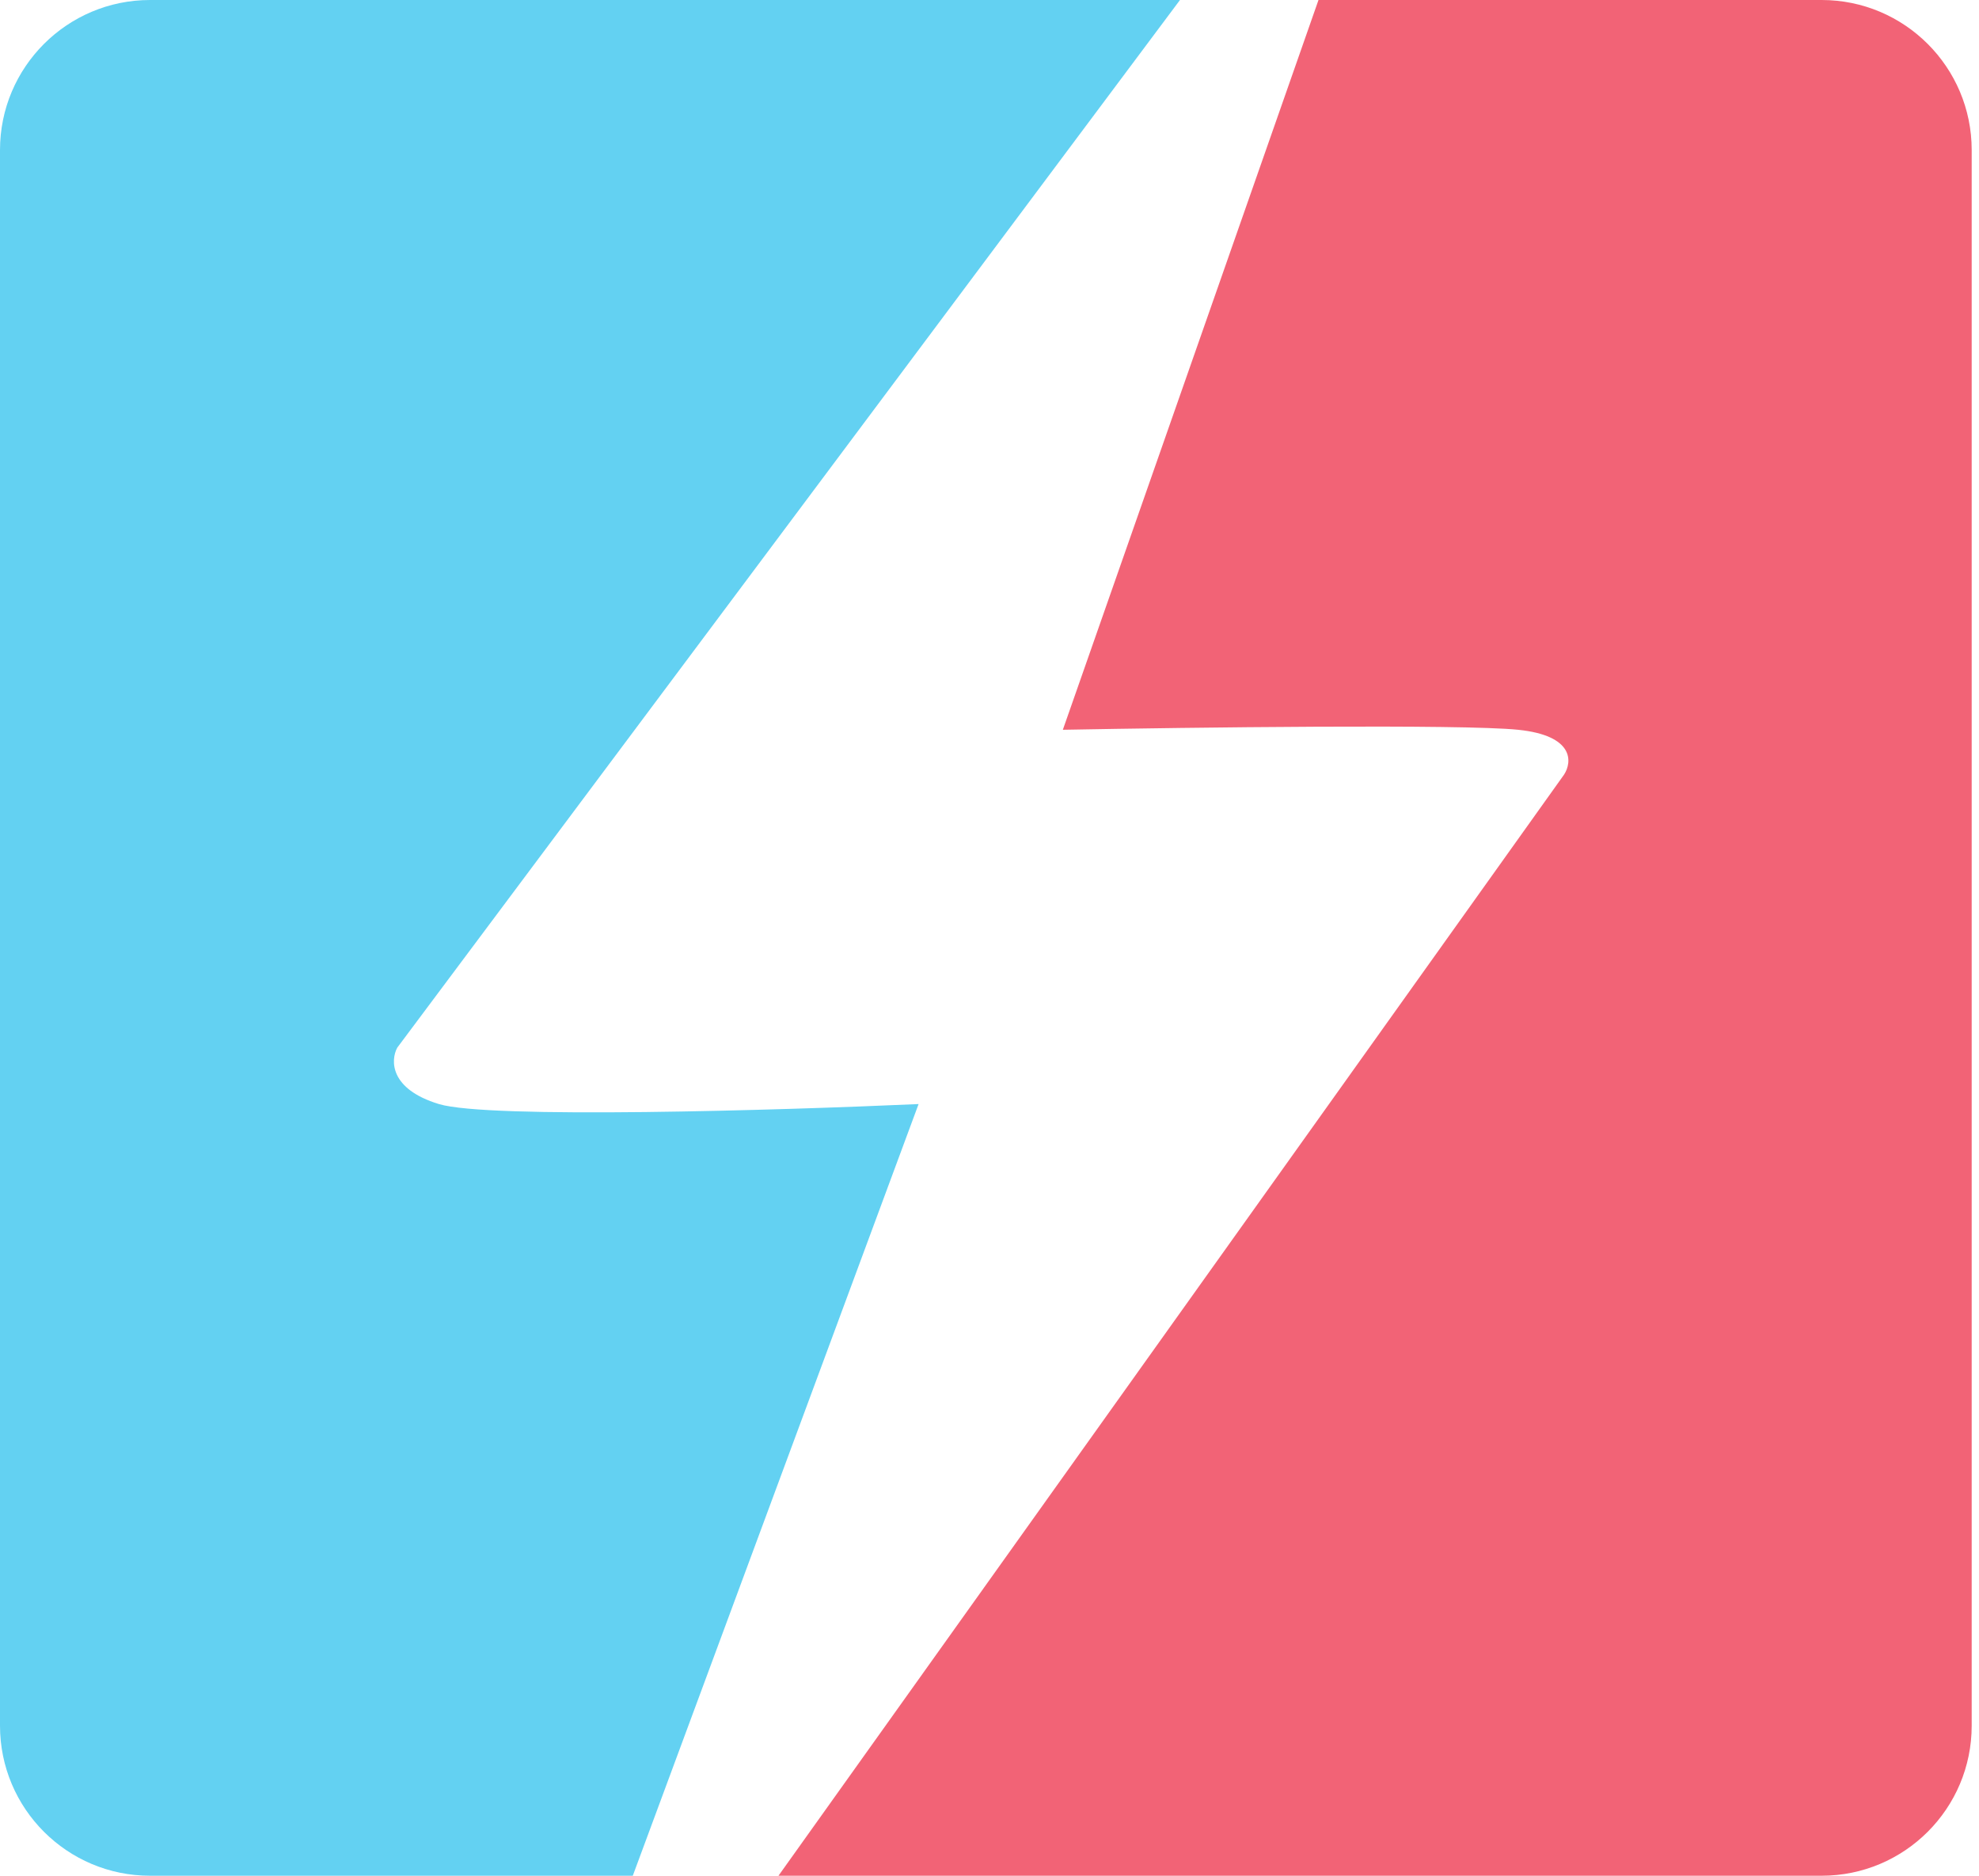
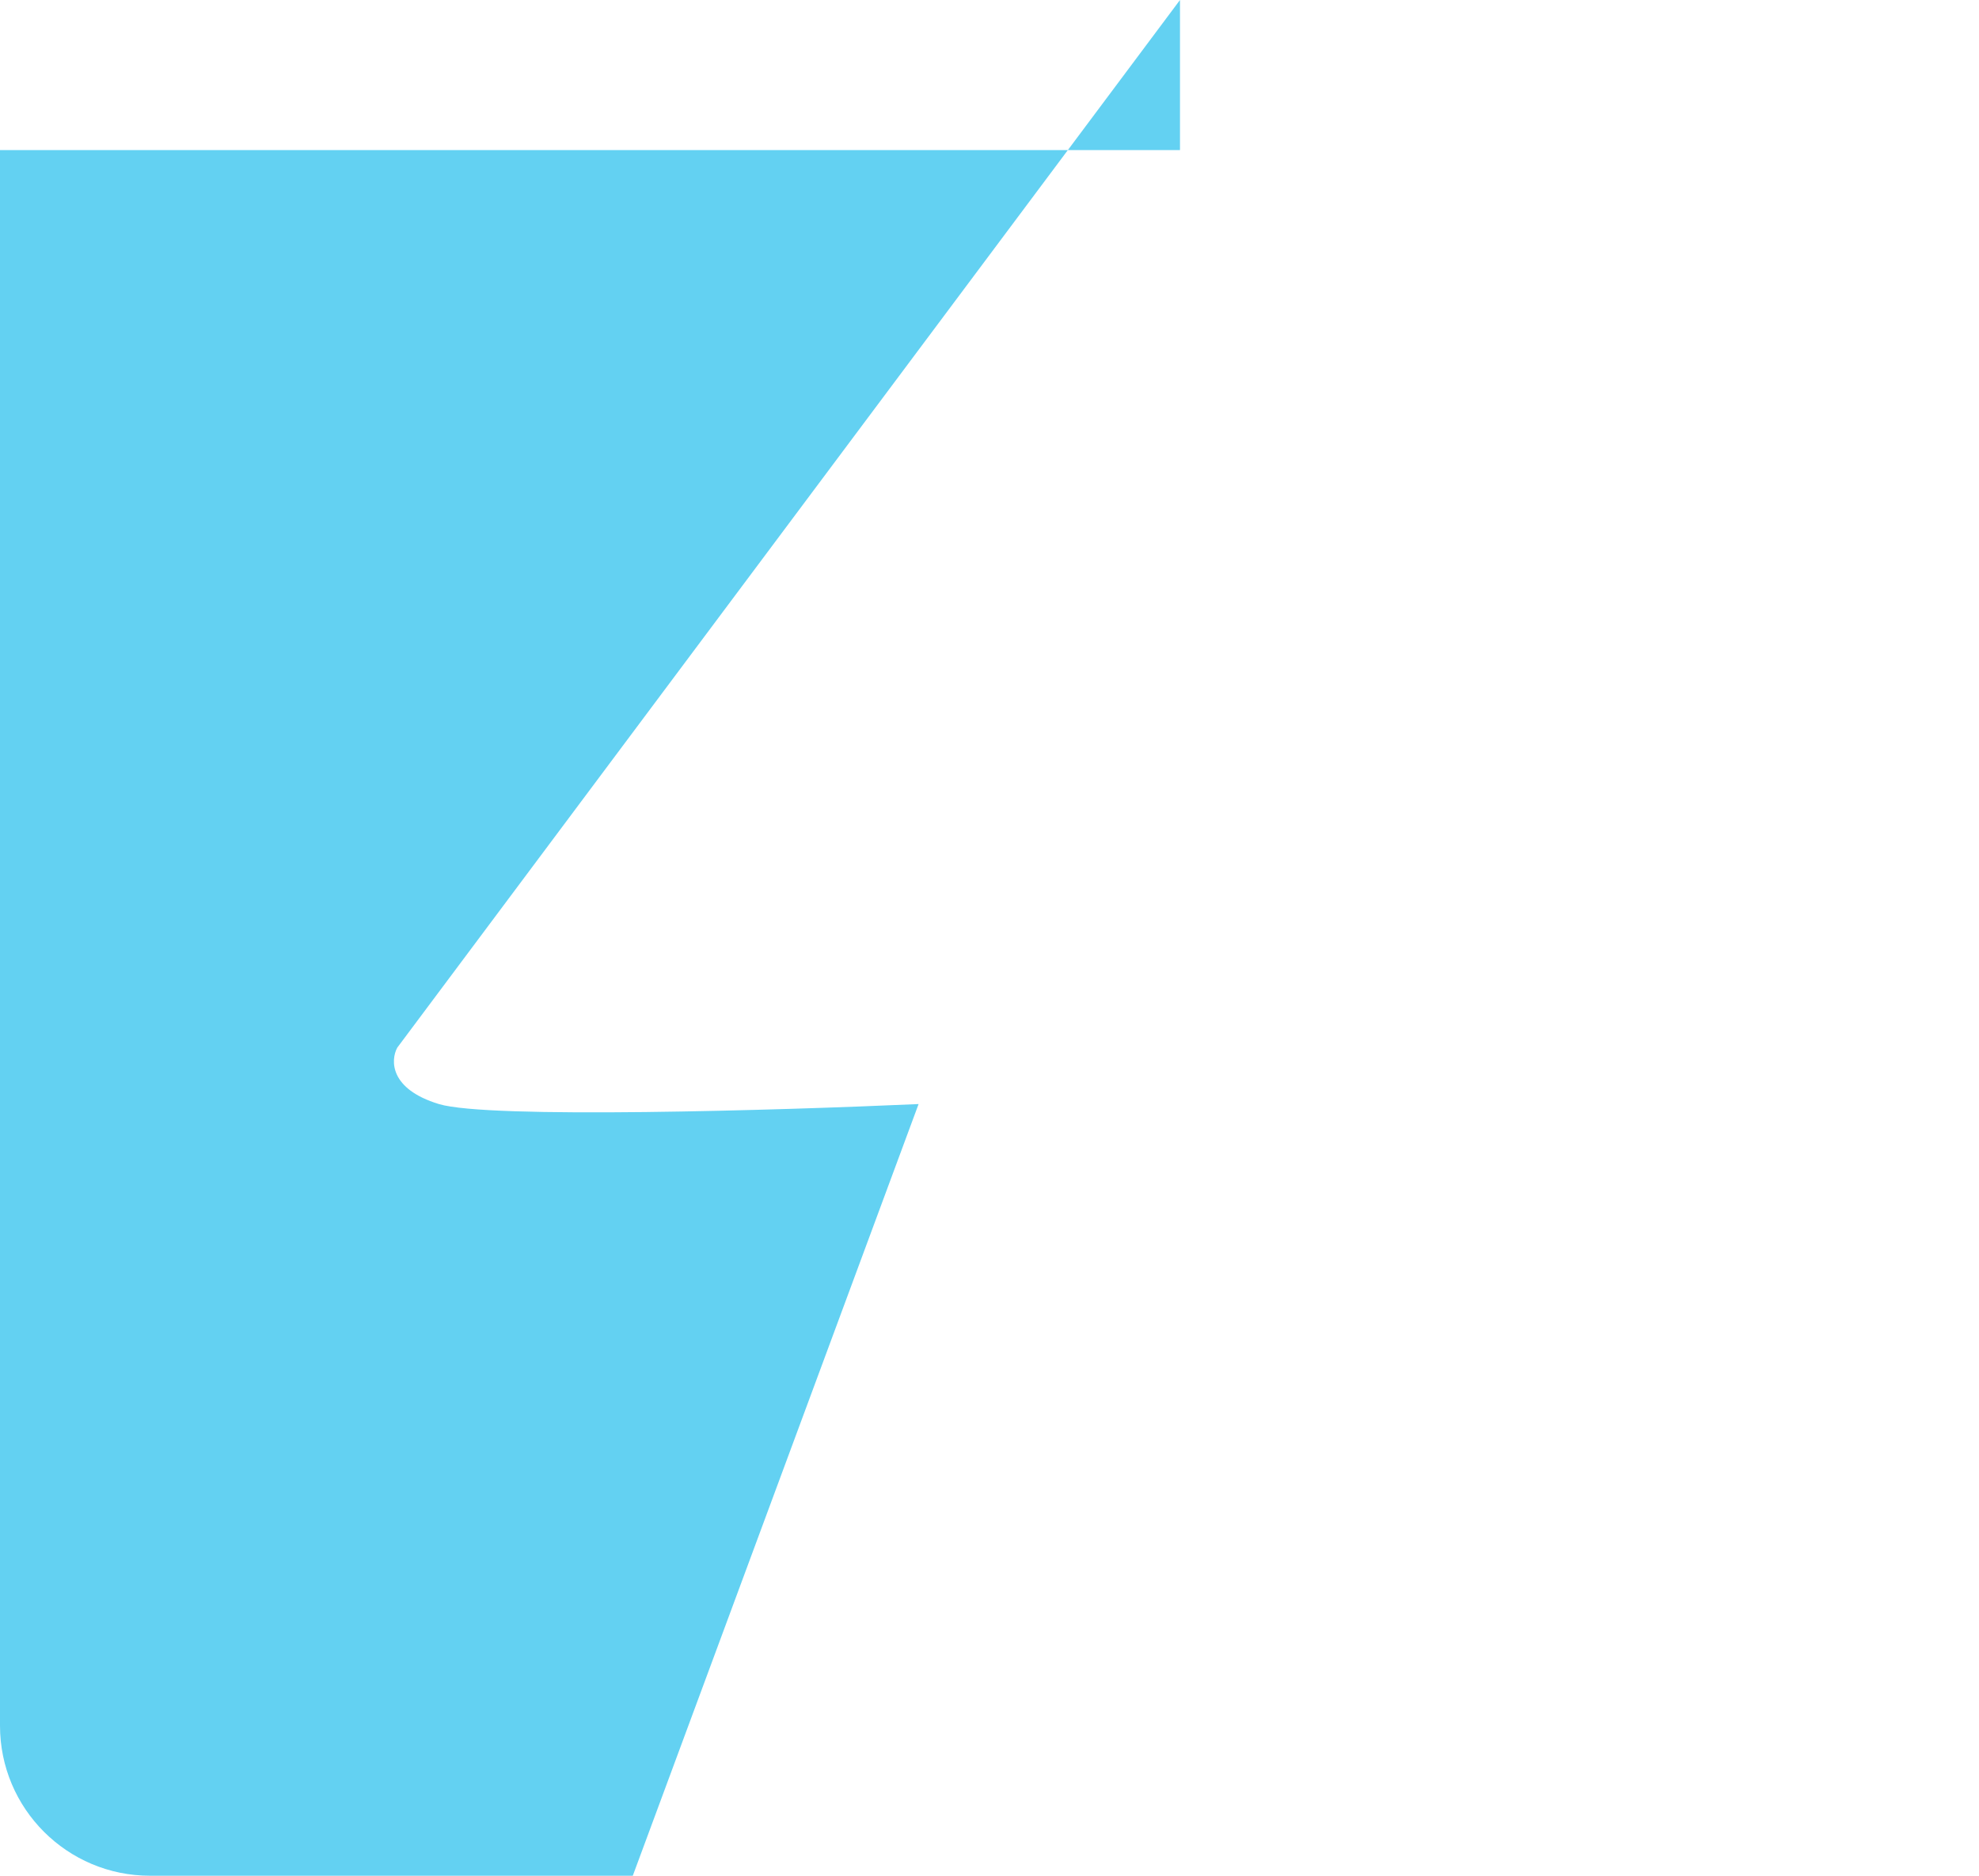
<svg xmlns="http://www.w3.org/2000/svg" version="1.1" width="211" height="200">
  <svg width="211" height="200" viewBox="0 0 211 200" fill="none">
-     <path d="M125.809 0L42.353 111.71C41.639 113.045 41.527 116.117 46.795 117.72C52.064 119.322 83.086 118.387 97.939 117.72L67.467 200H16C7.163 200 0 192.837 0 184V16C0 7.163 7.163 8.05372e-09 16 0H125.809Z" fill="#63D1F2" />
-     <path d="M194.221 0C203.057 6.12045e-07 210.221 7.163 210.221 16V184C210.221 192.837 203.057 200 194.221 200H83L166.762 82.589C167.629 81.254 167.864 78.429 161.861 77.812C155.858 77.196 127 77.556 113.32 77.812L140.577 0H194.221Z" fill="#F26376" />
+     <path d="M125.809 0L42.353 111.71C41.639 113.045 41.527 116.117 46.795 117.72C52.064 119.322 83.086 118.387 97.939 117.72L67.467 200H16C7.163 200 0 192.837 0 184V16H125.809Z" fill="#63D1F2" />
  </svg>
  <style>@media (prefers-color-scheme: light) { :root { filter: none; } }
@media (prefers-color-scheme: dark) { :root { filter: none; } }
</style>
</svg>